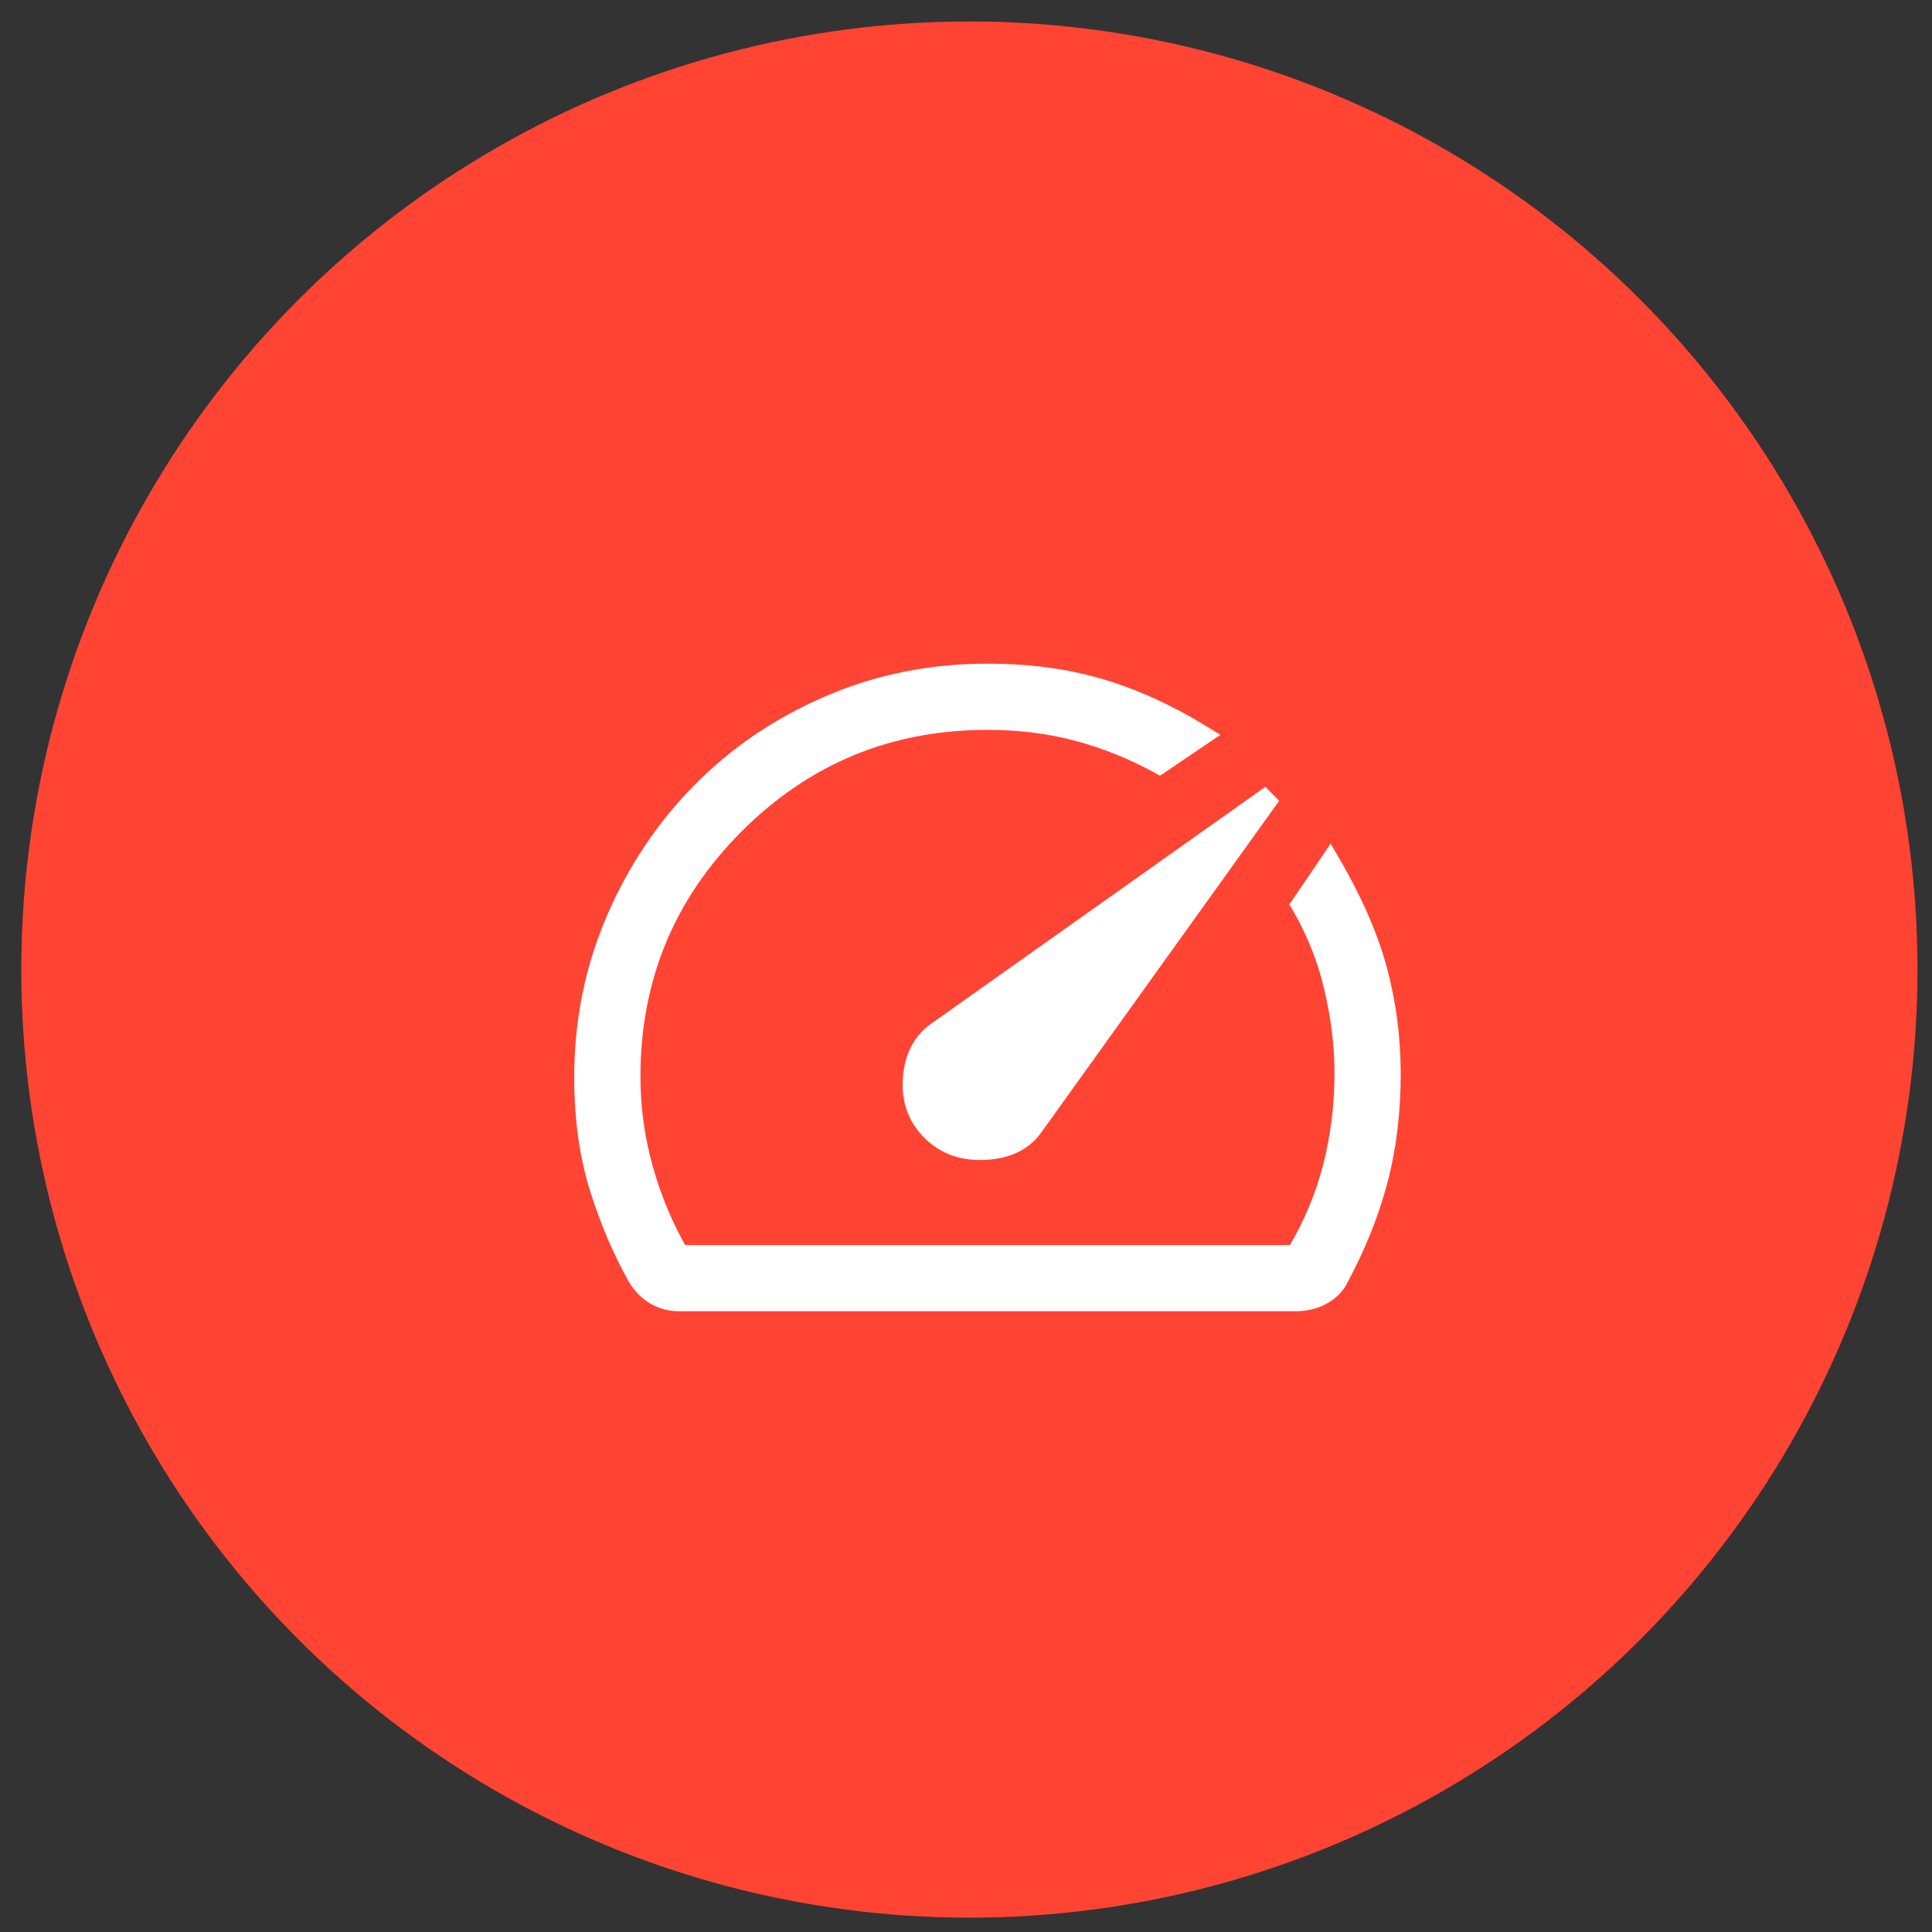
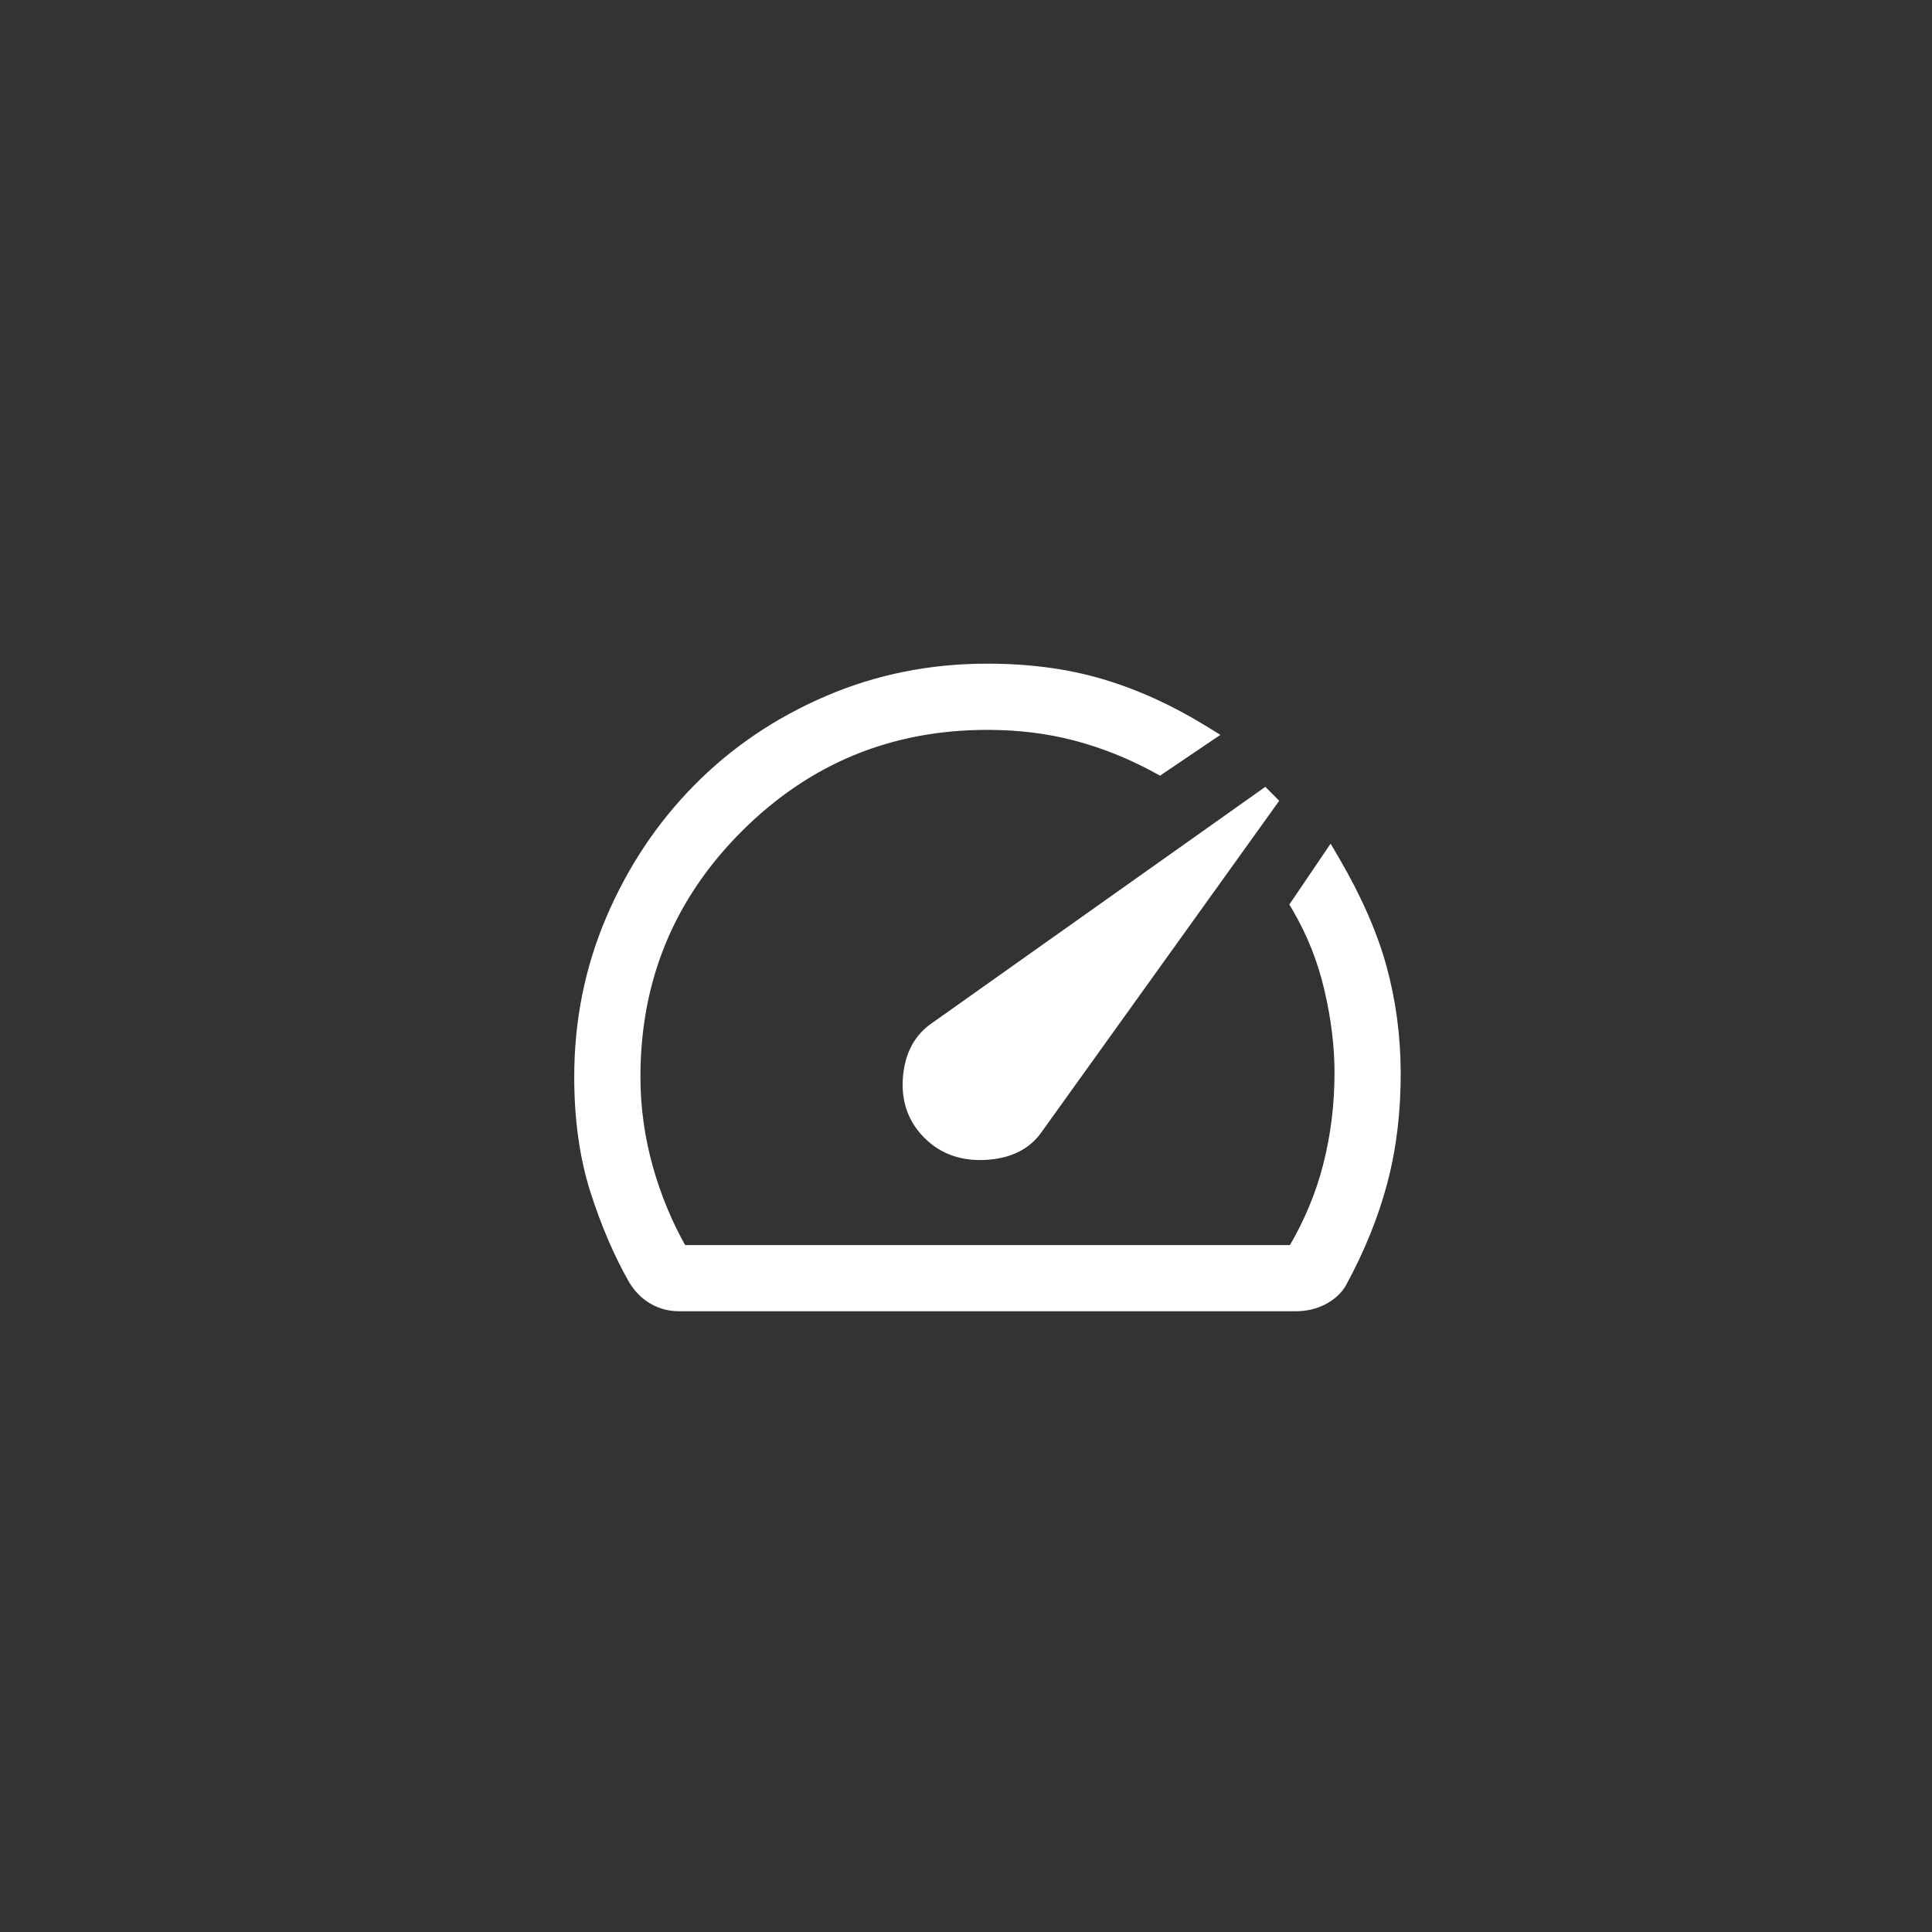
<svg xmlns="http://www.w3.org/2000/svg" width="45" height="45" viewBox="0 0 45 45" fill="none">
  <rect x="0" y="0" width="45" height="45" fill="#333333" stroke="none" />
-   <circle cx="22.579" cy="22.583" r="22.083" fill="#FF4433" />
  <path d="M23 15.583C21.68 15.582 20.438 15.831 19.274 16.333C18.113 16.833 17.106 17.517 16.254 18.383C15.402 19.248 14.731 20.257 14.239 21.408C13.746 22.561 13.5 23.786 13.5 25.083C13.5 26.066 13.623 26.946 13.87 27.724C14.116 28.494 14.413 29.188 14.762 29.804L14.762 29.804L14.765 29.808C14.885 30.003 15.036 30.155 15.219 30.26L15.219 30.26C15.402 30.364 15.6 30.416 15.812 30.416H30.188C30.409 30.416 30.616 30.369 30.805 30.273C30.992 30.177 31.138 30.049 31.235 29.887L31.235 29.887L31.238 29.882C31.671 29.086 31.991 28.294 32.197 27.506C32.404 26.718 32.504 25.871 32.5 24.966V24.966C32.496 24.126 32.387 23.317 32.174 22.54C31.96 21.76 31.596 20.932 31.085 20.055L30.985 19.884L30.874 20.048L30.224 21.007L30.179 21.072L30.219 21.14C30.561 21.725 30.812 22.356 30.97 23.034C31.129 23.716 31.208 24.365 31.208 24.979V24.979C31.209 25.733 31.119 26.46 30.939 27.161C30.765 27.839 30.491 28.494 30.117 29.125H15.885C15.543 28.527 15.278 27.889 15.087 27.211C14.89 26.51 14.792 25.801 14.792 25.083V25.083C14.791 22.808 15.589 20.873 17.189 19.273C18.79 17.674 20.724 16.875 23 16.875C23.735 16.875 24.425 16.961 25.07 17.132C25.716 17.304 26.342 17.554 26.946 17.884L27.013 17.921L27.076 17.878L28.035 17.229L28.195 17.121L28.03 17.019C27.241 16.535 26.448 16.174 25.65 15.938C24.852 15.701 23.968 15.583 23 15.583ZM23 15.583C23 15.583 23 15.583 23 15.583L23 15.708V15.583C23 15.583 23 15.583 23 15.583ZM29.632 18.665L29.458 18.49L21.792 23.923C21.407 24.18 21.198 24.578 21.156 25.097C21.113 25.619 21.266 26.062 21.618 26.413C21.969 26.765 22.42 26.922 22.957 26.891C23.491 26.861 23.901 26.667 24.16 26.293C24.161 26.292 24.161 26.292 24.161 26.292L29.632 18.665Z" fill="white" stroke="white" stroke-width="0.25" />
</svg>